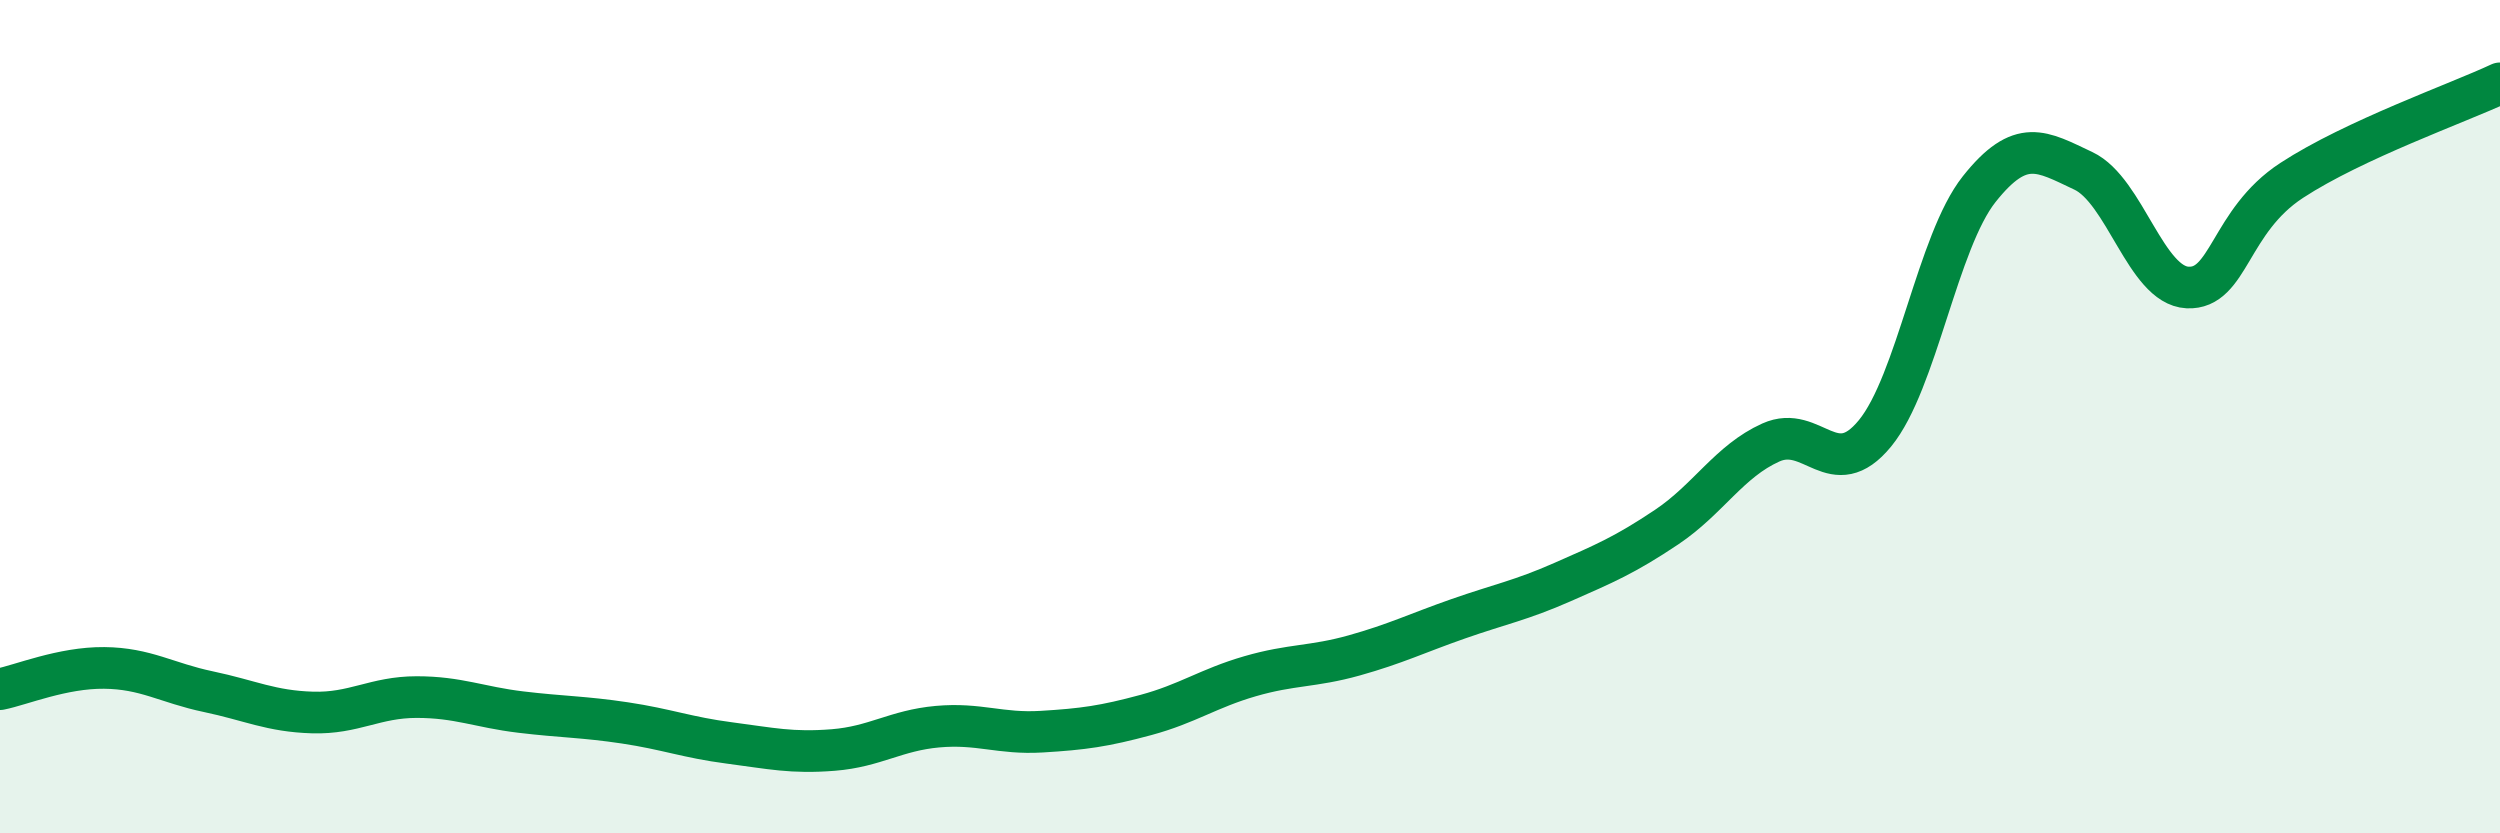
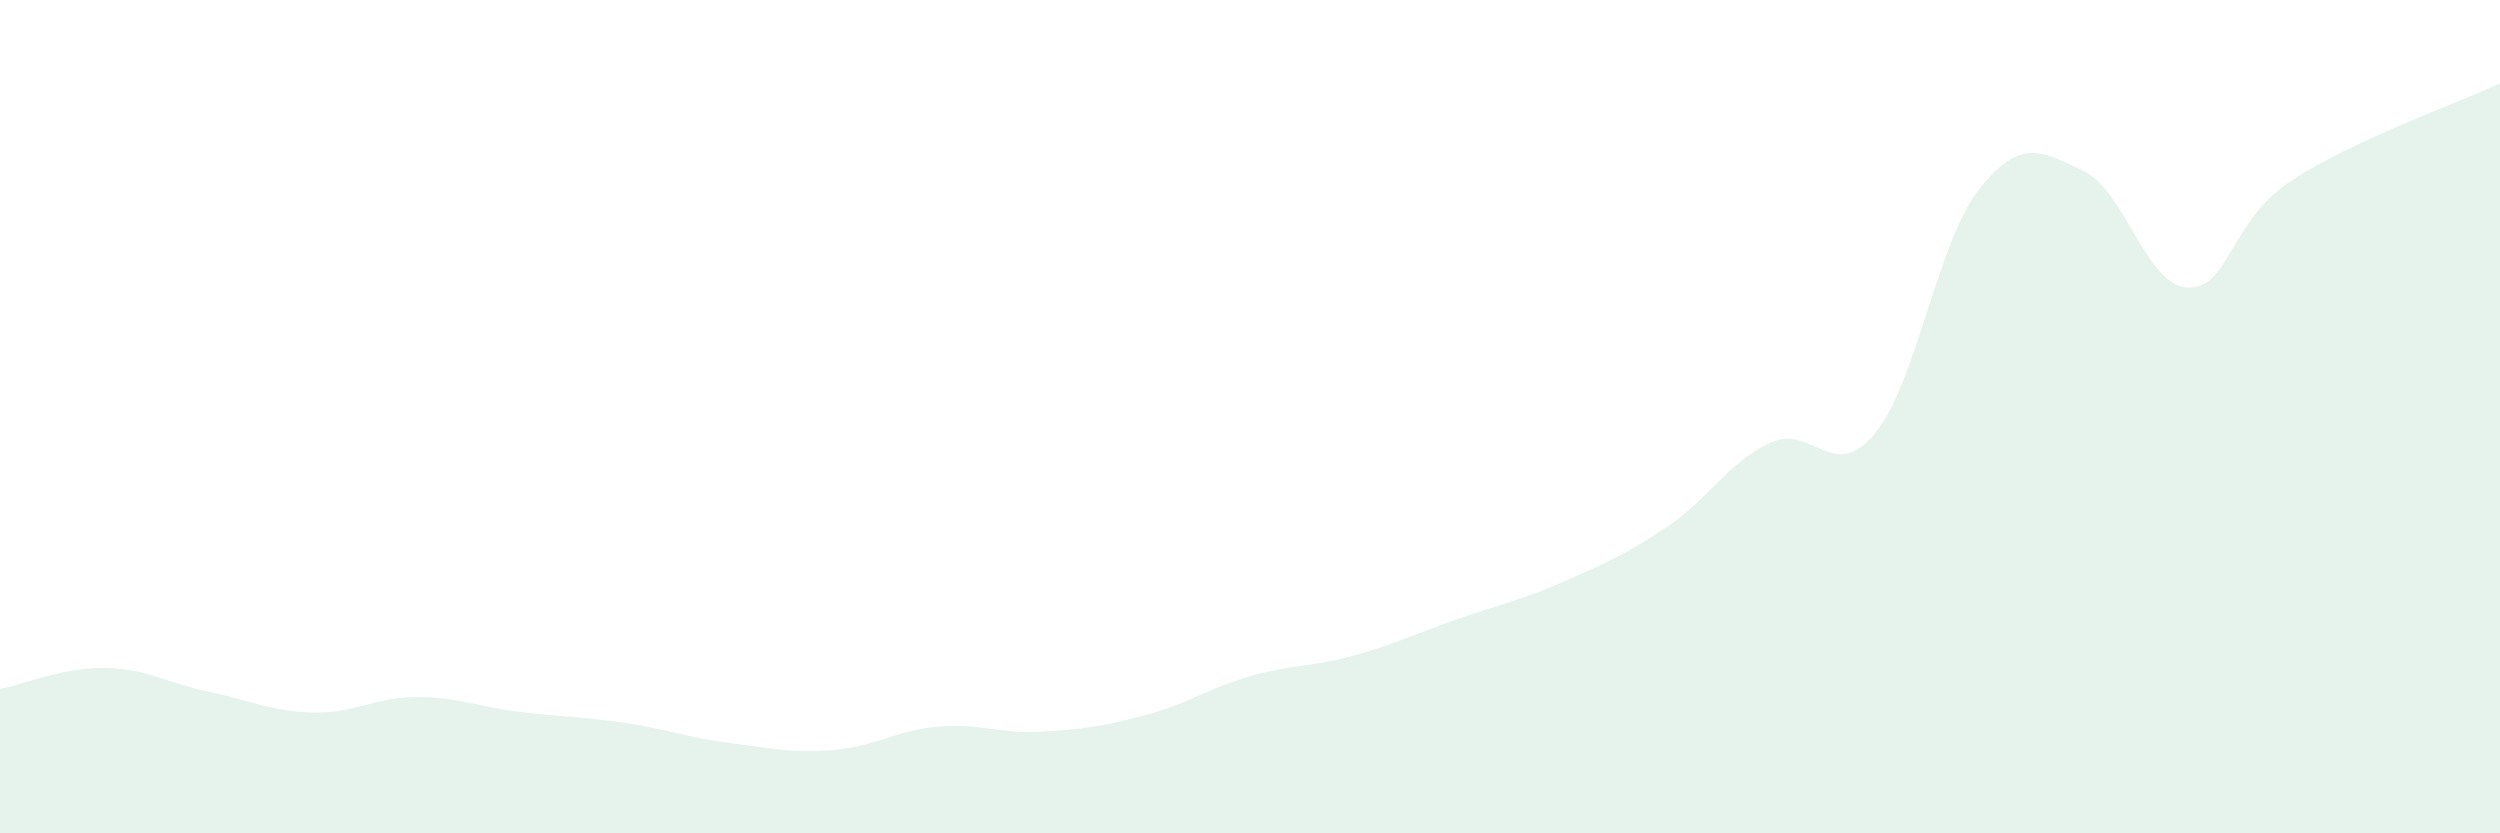
<svg xmlns="http://www.w3.org/2000/svg" width="60" height="20" viewBox="0 0 60 20">
  <path d="M 0,16.54 C 0.5,16.44 1.5,16.02 2.5,16.03 C 3.5,16.04 4,16.39 5,16.6 C 6,16.81 6.5,17.07 7.5,17.1 C 8.5,17.13 9,16.73 10,16.73 C 11,16.73 11.5,16.97 12.5,17.09 C 13.5,17.21 14,17.2 15,17.35 C 16,17.5 16.5,17.7 17.5,17.83 C 18.5,17.96 19,18.08 20,18 C 21,17.92 21.5,17.53 22.5,17.44 C 23.5,17.35 24,17.62 25,17.56 C 26,17.5 26.5,17.43 27.5,17.16 C 28.5,16.89 29,16.52 30,16.23 C 31,15.94 31.5,16.01 32.5,15.73 C 33.5,15.45 34,15.2 35,14.85 C 36,14.5 36.5,14.41 37.5,13.97 C 38.5,13.53 39,13.32 40,12.65 C 41,11.98 41.5,11.07 42.5,10.62 C 43.5,10.17 44,11.62 45,10.4 C 46,9.18 46.5,5.8 47.5,4.54 C 48.5,3.28 49,3.63 50,4.1 C 51,4.57 51.5,6.85 52.5,6.9 C 53.5,6.95 53.5,5.31 55,4.33 C 56.5,3.35 59,2.47 60,2L60 20L0 20Z" fill="#008740" opacity="0.1" stroke-linecap="round" stroke-linejoin="round" />
-   <path d="M 0,16.54 C 0.5,16.44 1.5,16.02 2.5,16.03 C 3.5,16.04 4,16.39 5,16.6 C 6,16.81 6.5,17.07 7.5,17.1 C 8.5,17.13 9,16.73 10,16.73 C 11,16.73 11.5,16.97 12.5,17.09 C 13.5,17.21 14,17.2 15,17.35 C 16,17.5 16.5,17.7 17.5,17.83 C 18.5,17.96 19,18.08 20,18 C 21,17.92 21.5,17.53 22.5,17.44 C 23.5,17.35 24,17.62 25,17.56 C 26,17.5 26.5,17.43 27.5,17.16 C 28.5,16.89 29,16.52 30,16.23 C 31,15.94 31.5,16.01 32.5,15.73 C 33.5,15.45 34,15.2 35,14.85 C 36,14.5 36.5,14.41 37.5,13.97 C 38.5,13.53 39,13.32 40,12.65 C 41,11.98 41.5,11.07 42.5,10.62 C 43.5,10.17 44,11.62 45,10.4 C 46,9.18 46.5,5.8 47.5,4.54 C 48.5,3.28 49,3.63 50,4.1 C 51,4.57 51.5,6.85 52.5,6.9 C 53.5,6.95 53.5,5.31 55,4.33 C 56.5,3.35 59,2.47 60,2" stroke="#008740" stroke-width="1" fill="none" stroke-linecap="round" stroke-linejoin="round" />
</svg>